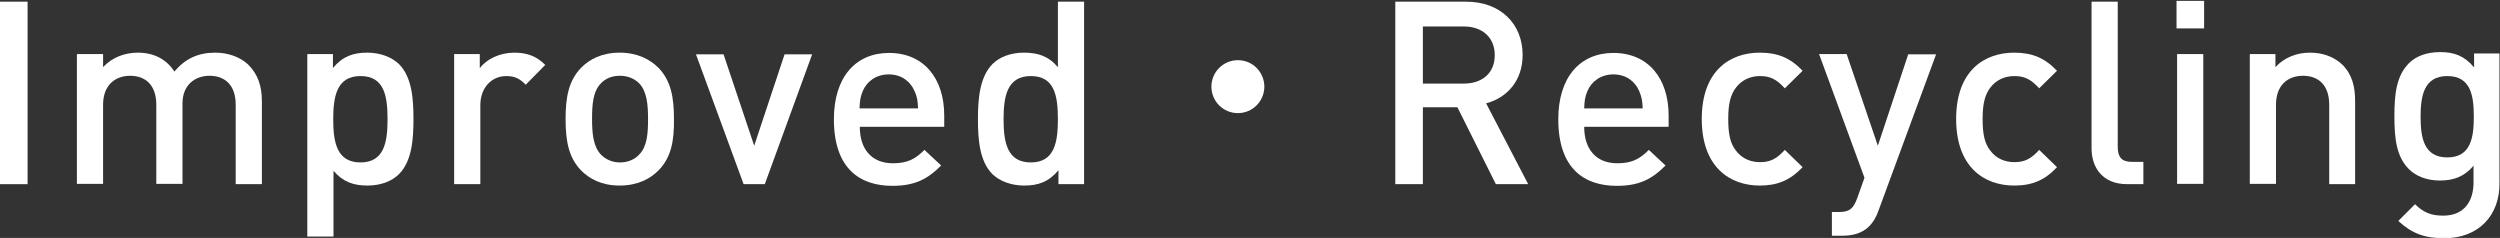
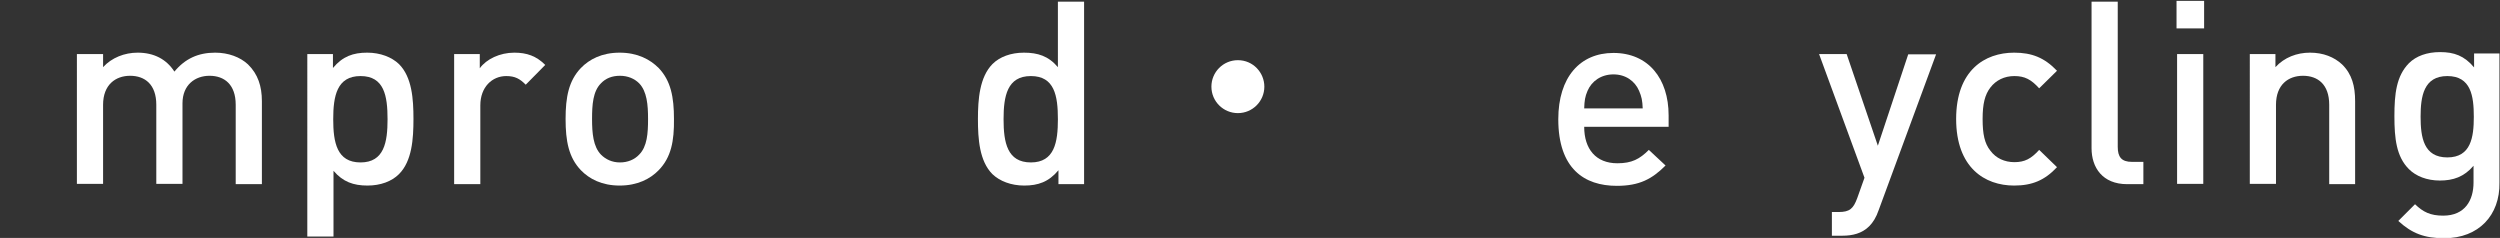
<svg xmlns="http://www.w3.org/2000/svg" version="1.1" id="レイヤー_1" x="0px" y="0px" viewBox="0 0 897.3 85.4" style="enable-background:new 0 0 897.3 85.4;" xml:space="preserve">
  <rect x="0" y="0" width="897.3" height="85.4" fill="#333333" stroke="none" />
  <style type="text/css">
	.st0{fill:#FFFFFF;}
</style>
  <g>
    <g>
-       <path class="st0" d="M0,66.1V0.6h9.9v65.5H0z" />
      <path class="st0" d="M84.6,66.1V37.6c0-7.3-4.1-10.4-9.4-10.4c-5.1,0-9.7,3.2-9.7,9.9v28.9h-9.4V37.6c0-7.3-4.1-10.4-9.4-10.4    c-5.2,0-9.7,3.2-9.7,10.4v28.4h-9.4V19.4H37v4.7c3.1-3.4,7.7-5.2,12.4-5.2c5.8,0,10.3,2.3,13.2,6.8c3.8-4.6,8.5-6.8,14.6-6.8    c4.8,0,9,1.6,11.8,4.2c3.6,3.5,5,7.9,5,13.2v29.8H84.6z" />
      <path class="st0" d="M143.2,62.5c-2.6,2.6-6.6,4.1-11.3,4.1c-5,0-8.8-1.3-12.2-5.3v23.6h-9.4V19.4h9.2v5c3.5-4.2,7.3-5.5,12.3-5.5    c4.7,0,8.8,1.6,11.4,4.1c4.7,4.7,5.2,12.6,5.2,19.7S147.9,57.8,143.2,62.5z M129.4,27.3c-8.5,0-9.8,7.2-9.8,15.5    c0,8.3,1.3,15.5,9.8,15.5c8.5,0,9.7-7.3,9.7-15.5C139.1,34.4,137.9,27.3,129.4,27.3z" />
      <path class="st0" d="M188.7,30.4c-2.1-2.1-3.8-3.1-7-3.1c-5.1,0-9.3,4-9.3,10.5v28.3H163V19.4h9.2v5.1c2.4-3.3,7.2-5.6,12.4-5.6    c4.5,0,7.9,1.2,11.1,4.4L188.7,30.4z" />
      <path class="st0" d="M236.4,61.1c-3,3.1-7.6,5.5-14,5.5s-10.9-2.4-13.9-5.5c-4.4-4.6-5.5-10.5-5.5-18.4c0-7.8,1.1-13.7,5.5-18.3    c3-3.1,7.5-5.5,13.9-5.5s10.9,2.4,14,5.5c4.4,4.6,5.5,10.5,5.5,18.3C242,50.6,240.9,56.5,236.4,61.1z M229.4,29.9    c-1.7-1.7-4.1-2.7-6.9-2.7c-2.8,0-5.1,0.9-6.8,2.7c-2.9,2.9-3.2,7.7-3.2,12.8c0,5.1,0.4,9.9,3.2,12.8c1.7,1.7,4,2.8,6.8,2.8    c2.8,0,5.2-1,6.9-2.8c2.9-2.9,3.2-7.7,3.2-12.8C232.6,37.6,232.2,32.8,229.4,29.9z" />
-       <path class="st0" d="M274.5,66.1h-7.6l-17.1-46.6h9.9l11,32.8l10.9-32.8h9.9L274.5,66.1z" />
-       <path class="st0" d="M308.6,45.5c0,8,4.2,13.1,11.9,13.1c5.2,0,8-1.5,11.3-4.8l6,5.6c-4.8,4.8-9.3,7.3-17.5,7.3    c-11.7,0-21-6.2-21-23.9c0-15.1,7.8-23.8,19.8-23.8c12.5,0,19.8,9.2,19.8,22.4v4.1H308.6z M328.2,32.6c-1.5-3.5-4.8-5.9-9.2-5.9    s-7.8,2.4-9.3,5.9c-0.9,2.1-1.1,3.5-1.2,6.3h21C329.4,36.1,329.2,34.7,328.2,32.6z" />
      <path class="st0" d="M379.9,66.1v-5c-3.5,4.2-7.3,5.5-12.3,5.5c-4.7,0-8.8-1.6-11.4-4.1c-4.7-4.7-5.2-12.7-5.2-19.8    s0.6-15,5.2-19.7c2.6-2.6,6.6-4.1,11.3-4.1c5,0,8.8,1.2,12.2,5.2V0.6h9.4v65.5H379.9z M370,27.3c-8.5,0-9.8,7.2-9.8,15.5    c0,8.3,1.3,15.5,9.8,15.5s9.7-7.3,9.7-15.5C379.7,34.4,378.5,27.3,370,27.3z" />
      <path class="st0" d="M453.8,31.1c0,5.2-4.2,9.5-9.5,9.5c-5.2,0-9.5-4.2-9.5-9.5c0-5.2,4.2-9.5,9.5-9.5    C449.8,21.6,453.8,26.1,453.8,31.1z" />
-       <path class="st0" d="M536.9,66.1l-13.8-27.6h-12.4v27.6h-9.9V0.6h25.4c12.4,0,20.3,8,20.3,19.1c0,9.4-5.7,15.4-13.1,17.4l15.1,29    H536.9z M525.4,9.5h-14.7V30h14.7c6.6,0,11.1-3.8,11.1-10.2C536.5,13.4,532,9.5,525.4,9.5z" />
      <path class="st0" d="M568.6,45.5c0,8,4.2,13.1,11.9,13.1c5.2,0,8-1.5,11.3-4.8l6,5.6c-4.8,4.8-9.3,7.3-17.5,7.3    c-11.7,0-21-6.2-21-23.9c0-15.1,7.8-23.8,19.8-23.8c12.5,0,19.8,9.2,19.8,22.4v4.1H568.6z M588.3,32.6c-1.5-3.5-4.8-5.9-9.2-5.9    s-7.8,2.4-9.3,5.9c-0.9,2.1-1.1,3.5-1.2,6.3h21C589.5,36.1,589.2,34.7,588.3,32.6z" />
-       <path class="st0" d="M631.6,66.6c-10.5,0-20.8-6.4-20.8-23.9s10.3-23.8,20.8-23.8c6.4,0,10.9,1.8,15.4,6.5l-6.4,6.3    c-2.9-3.2-5.2-4.4-8.9-4.4c-3.6,0-6.6,1.5-8.6,4.1c-2,2.6-2.8,5.9-2.8,11.3s0.7,8.8,2.8,11.4c2,2.7,5.1,4.1,8.6,4.1    c3.7,0,6-1.2,8.9-4.4l6.4,6.2C642.5,64.7,638,66.6,631.6,66.6z" />
      <path class="st0" d="M674.3,75.4c-0.9,2.6-2,4.4-3.4,5.8c-2.6,2.6-6,3.4-9.6,3.4h-3.8v-8.5h2.4c4,0,5.3-1.2,6.7-5l2.6-7.3    l-16.3-44.4h9.9L674,52.3l10.9-32.8h10L674.3,75.4z" />
      <path class="st0" d="M722.9,66.6c-10.5,0-20.8-6.4-20.8-23.9s10.3-23.8,20.8-23.8c6.4,0,10.9,1.8,15.4,6.5l-6.4,6.3    c-2.9-3.2-5.2-4.4-8.9-4.4c-3.6,0-6.6,1.5-8.6,4.1c-2,2.6-2.8,5.9-2.8,11.3s0.7,8.8,2.8,11.4c2,2.7,5.1,4.1,8.6,4.1    c3.7,0,6-1.2,8.9-4.4l6.4,6.2C733.9,64.7,729.4,66.6,722.9,66.6z" />
      <path class="st0" d="M763.5,66.1c-8.9,0-12.8-6-12.8-12.9V0.6h9.4v52.1c0,3.6,1.3,5.4,5.1,5.4h4.1v8H763.5z" />
      <path class="st0" d="M781.2,10.2V0.3h9.9v9.9H781.2z M781.4,66.1V19.4h9.4v46.6H781.4z" />
      <path class="st0" d="M836,66.1V37.6c0-7.3-4.1-10.4-9.4-10.4s-9.7,3.2-9.7,10.4v28.4h-9.4V19.4h9.2v4.7c3.2-3.5,7.7-5.2,12.4-5.2    c4.8,0,8.7,1.6,11.5,4.2c3.6,3.5,4.7,7.9,4.7,13.2v29.8H836z" />
      <path class="st0" d="M877.3,85.5c-7.1,0-11.6-1.7-16.5-6.2l6-6c2.9,2.8,5.5,4.1,10.1,4.1c7.9,0,10.9-5.6,10.9-11.9v-6    c-3.4,4-7.3,5.3-12.1,5.3c-4.7,0-8.6-1.6-11.1-4.1c-4.5-4.5-5.2-11-5.2-19s0.7-14.4,5.2-19c2.6-2.6,6.5-4,11.2-4    c5,0,8.7,1.3,12.2,5.5v-5h9.1v46.4C897.3,77.2,889.7,85.5,877.3,85.5z M878.4,27.3c-8.5,0-9.6,7.3-9.6,14.6    c0,7.4,1.1,14.6,9.6,14.6c8.5,0,9.5-7.3,9.5-14.6C887.9,34.5,886.9,27.3,878.4,27.3z" />
    </g>
  </g>
</svg>